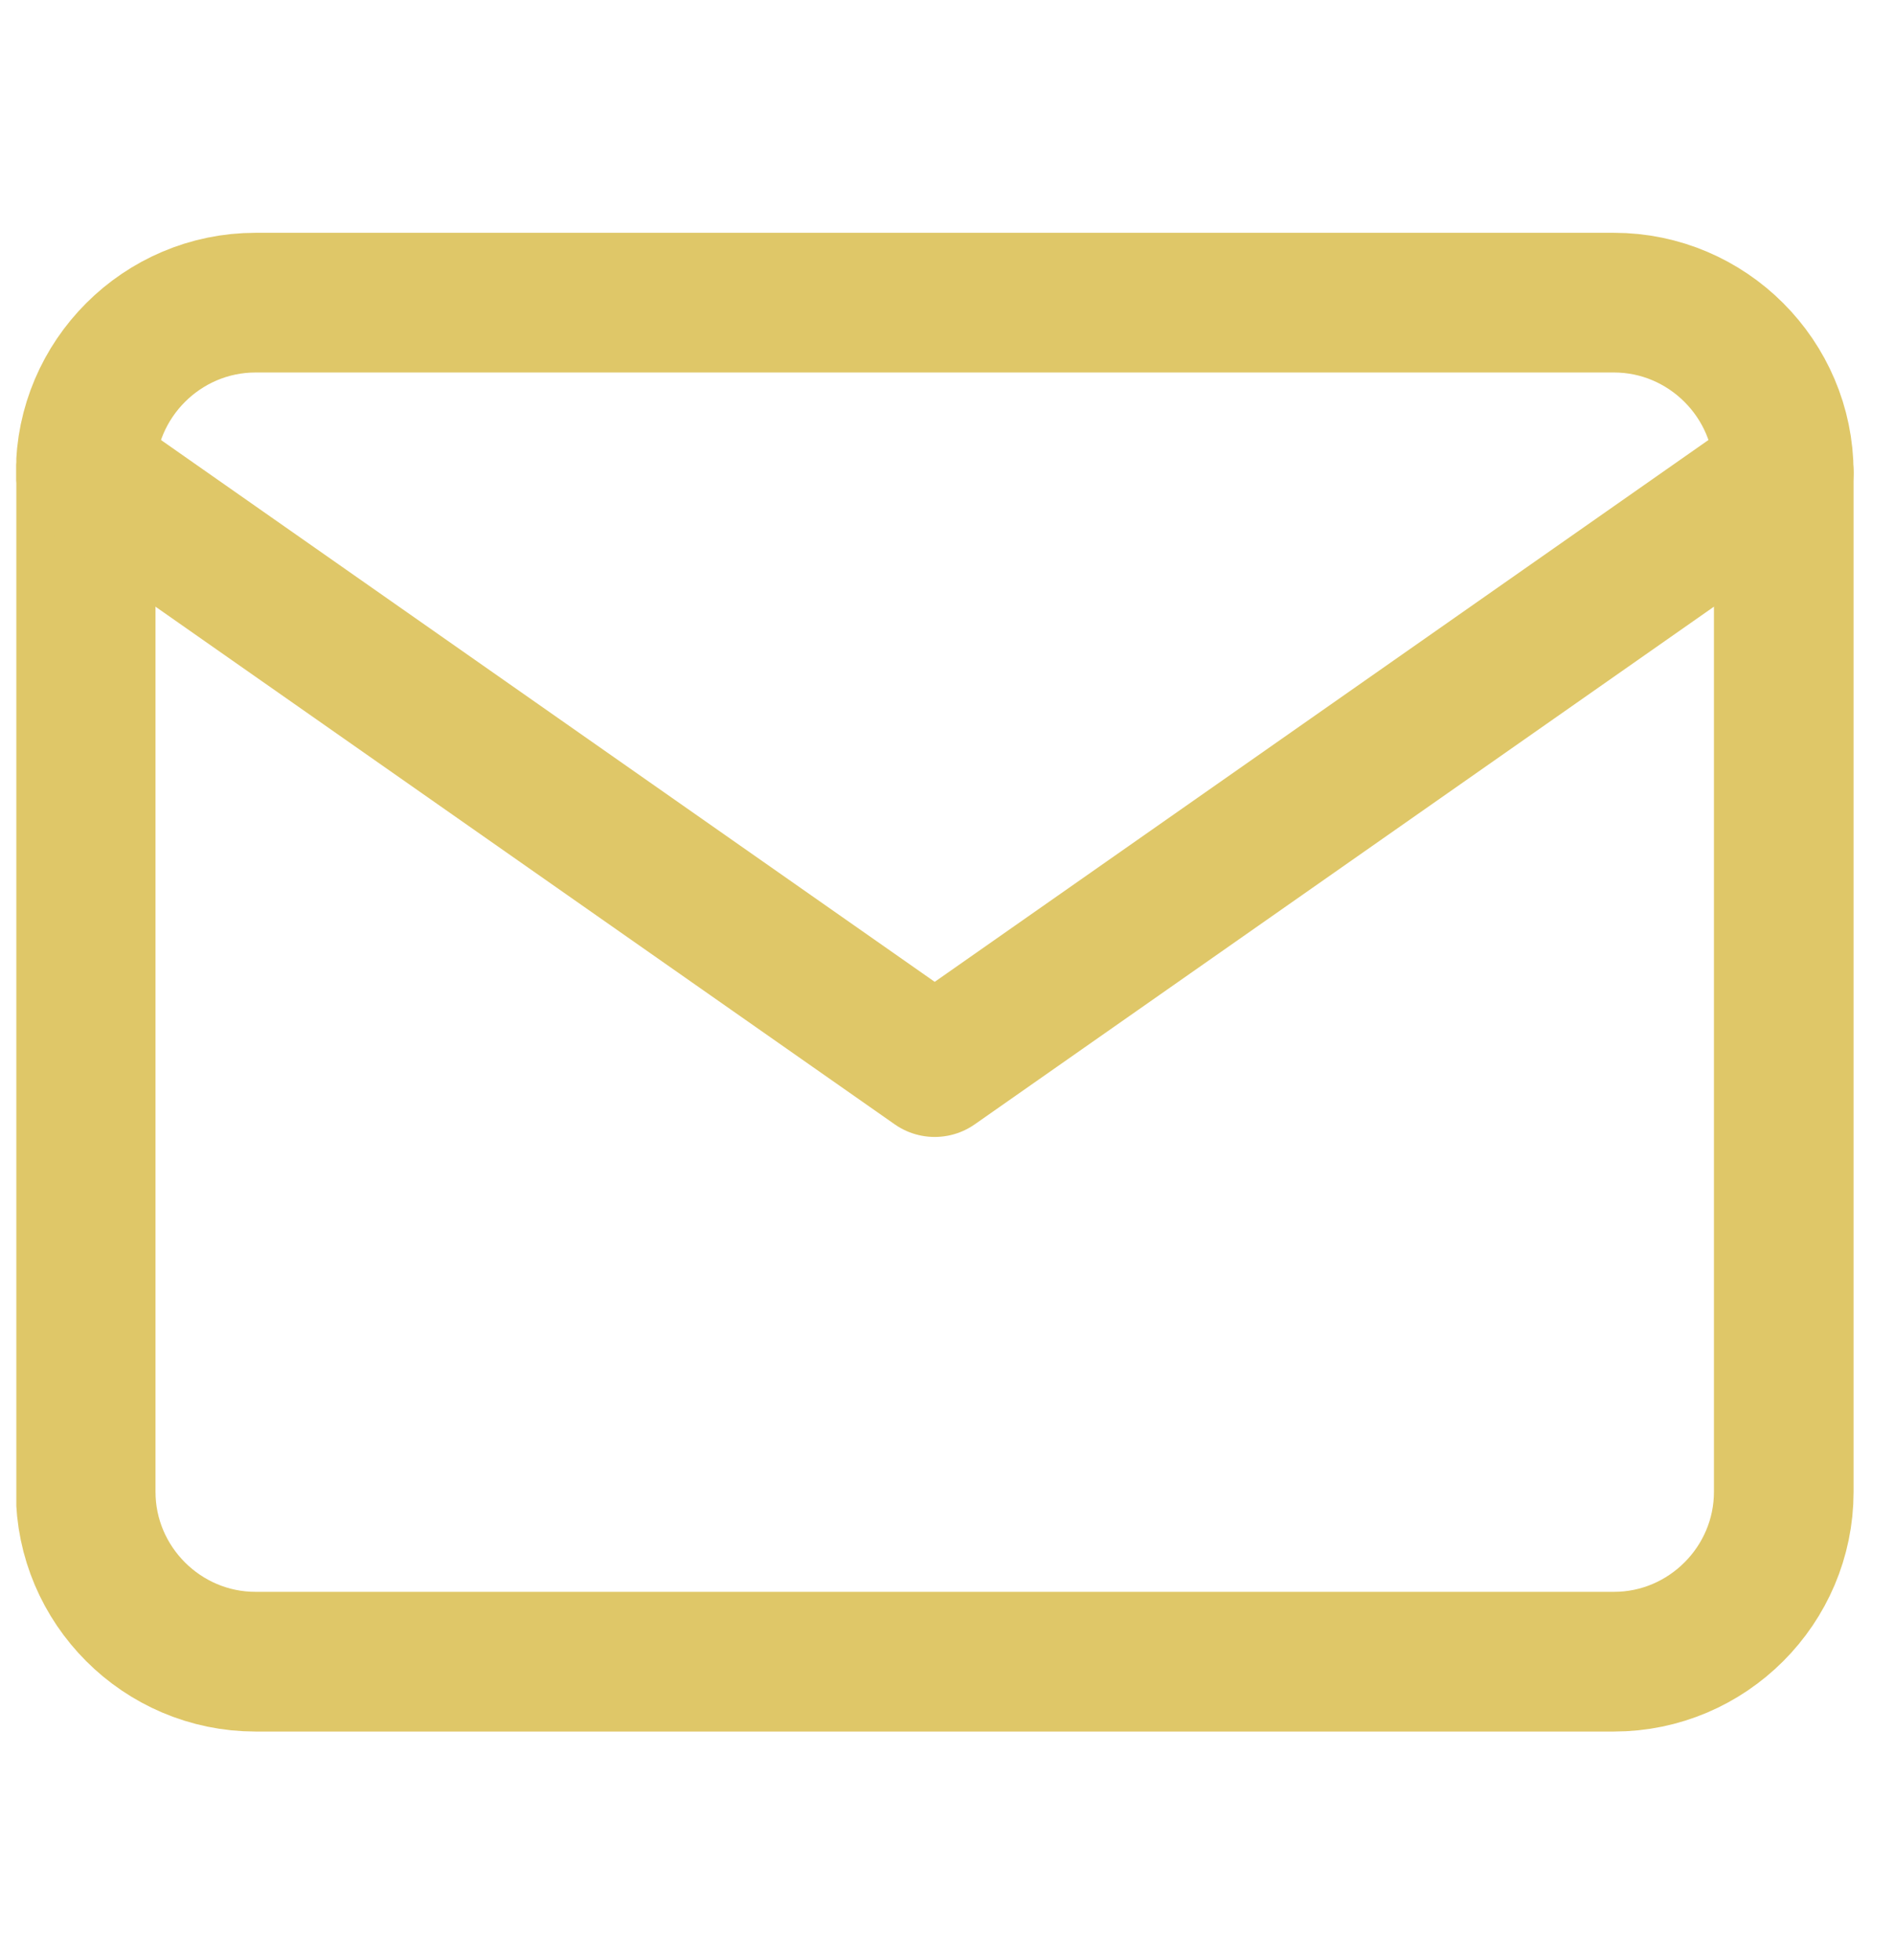
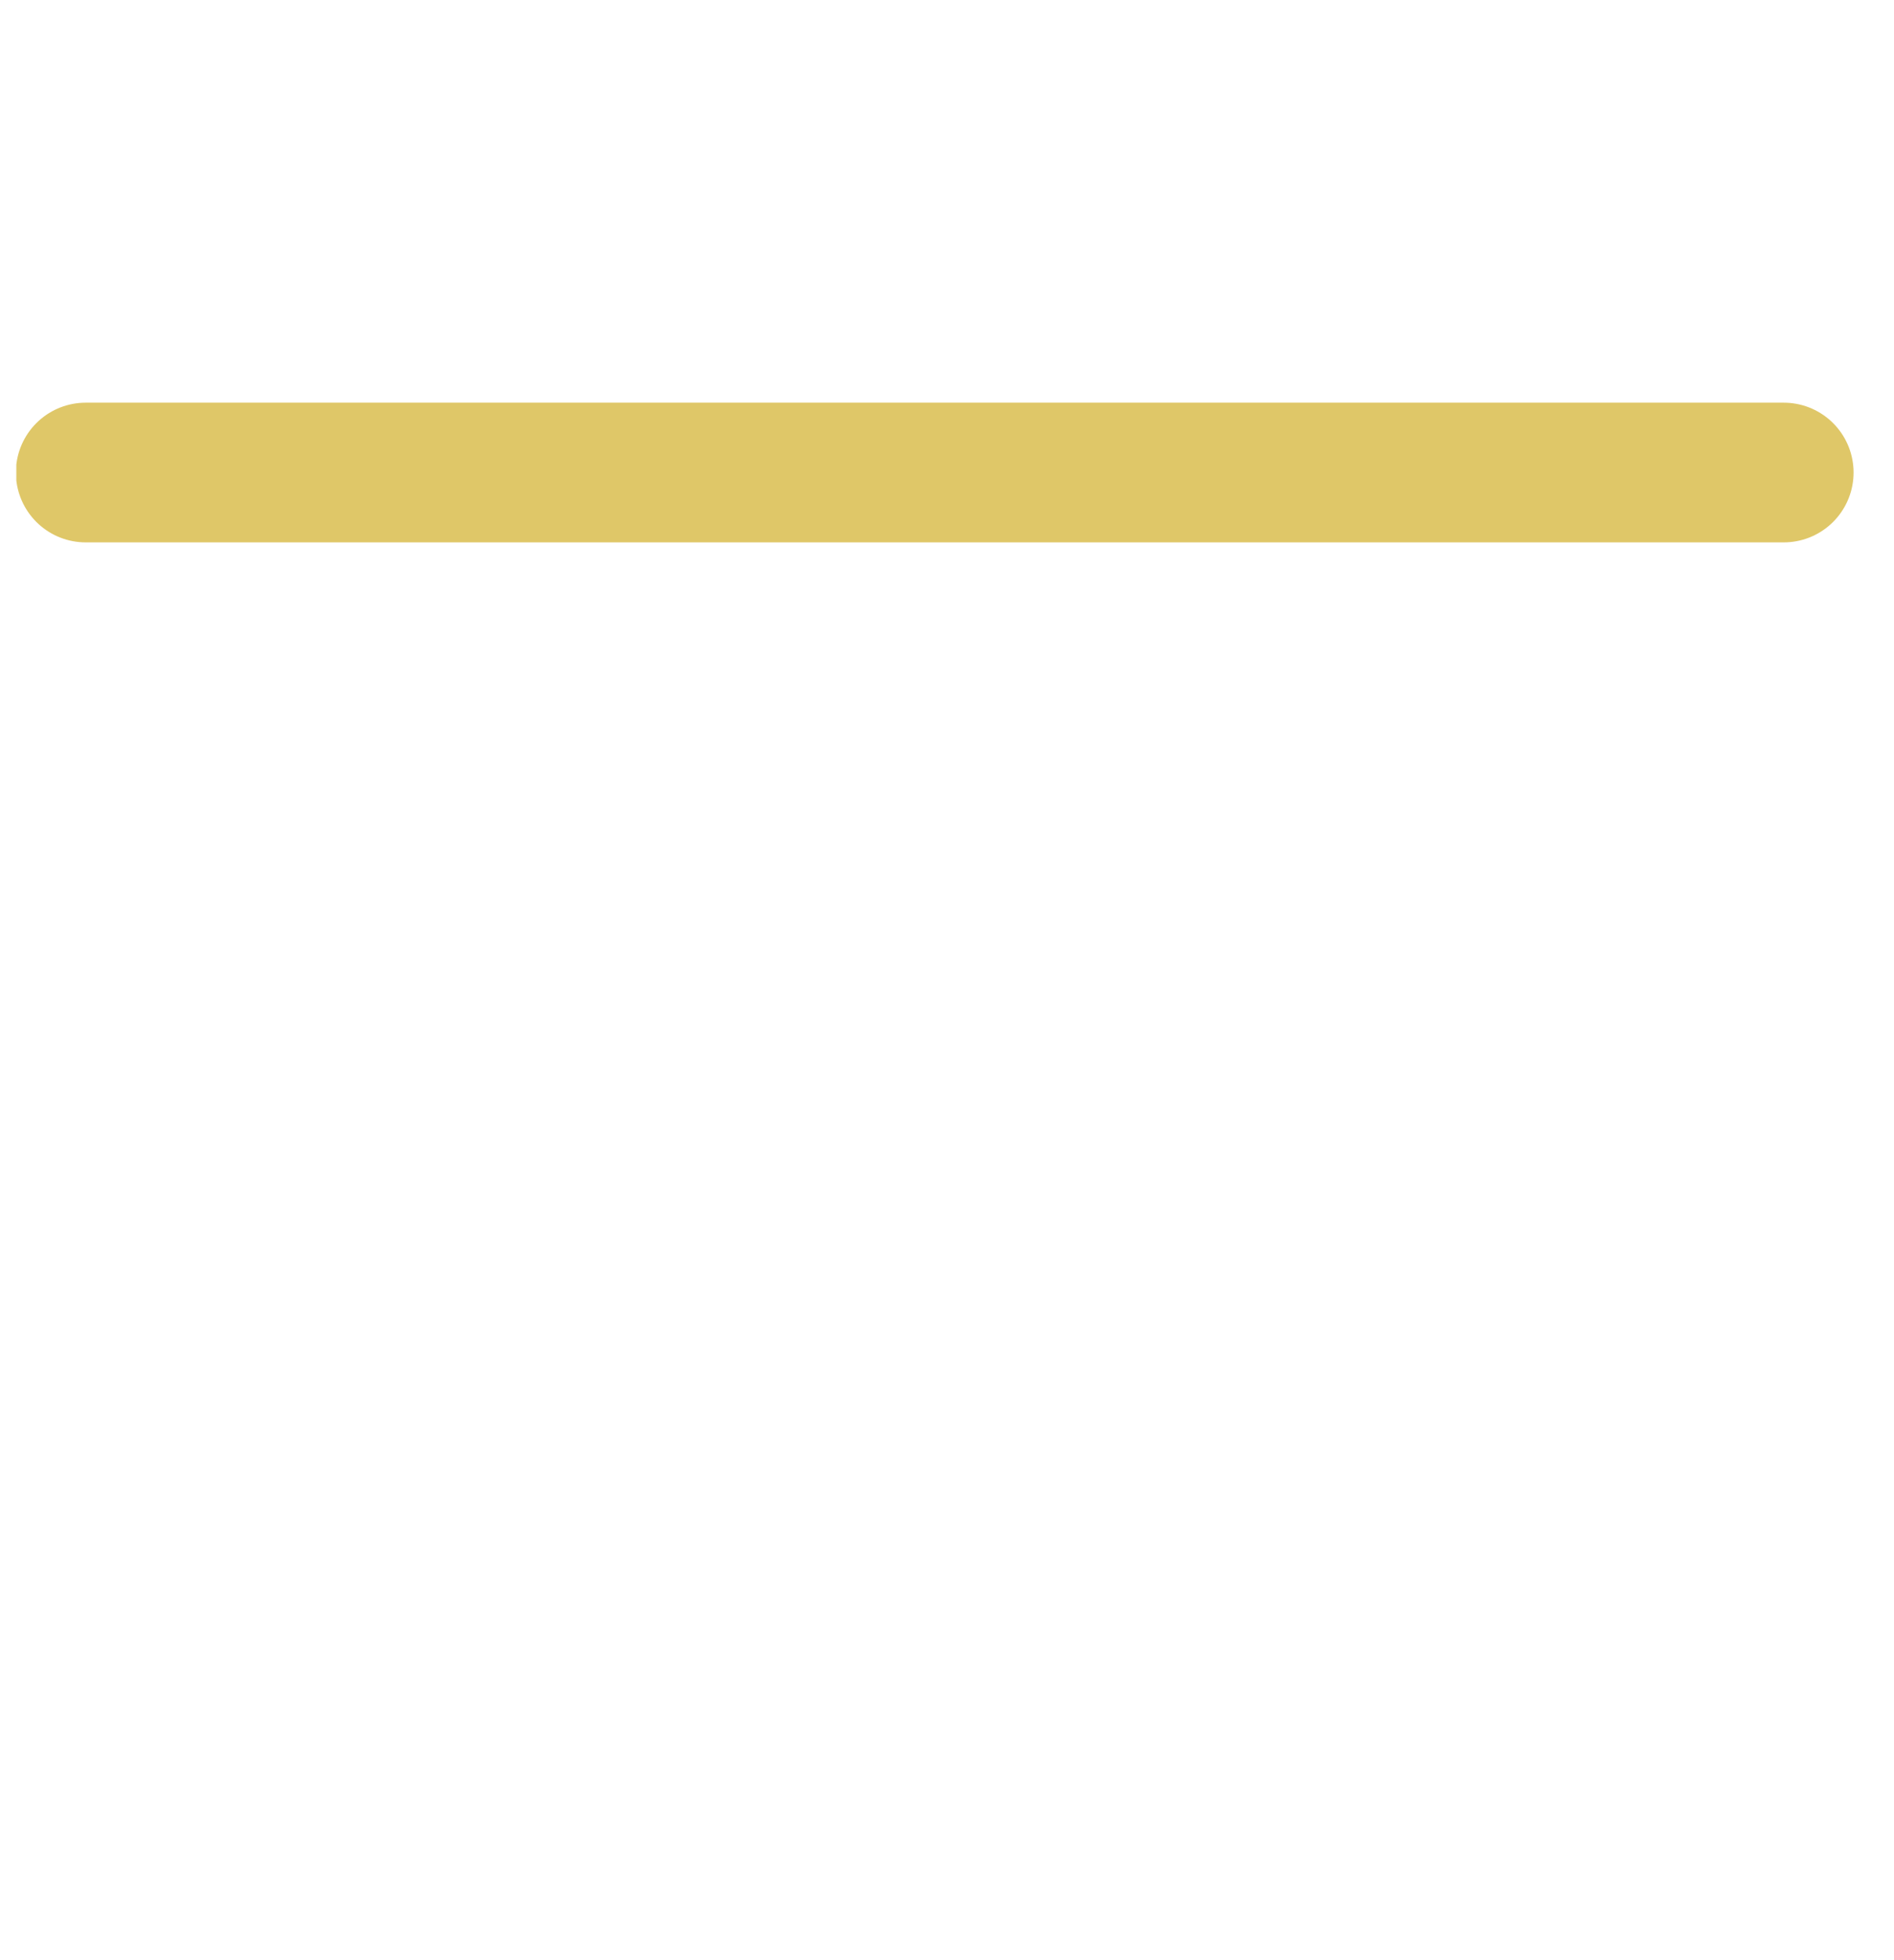
<svg xmlns="http://www.w3.org/2000/svg" width="29" height="30" viewBox="0 0 29 30" fill="none">
  <g clip-path="url(#clip0_701_2953)">
-     <path d="M3.913 4.632H24.712C26.142 4.632 27.312 5.802 27.312 7.232V22.832C27.312 24.262 26.142 25.432 24.712 25.432H3.913C2.482 25.432 1.312 24.262 1.312 22.832V7.232C1.312 5.802 2.482 4.632 3.913 4.632Z" stroke="#DFC768" stroke-width="2.138" stroke-linecap="round" stroke-linejoin="round" />
-     <path d="M27.312 7.232L14.312 16.332L1.312 7.232" stroke="#DFC768" stroke-width="2.138" stroke-linecap="round" stroke-linejoin="round" />
+     <path d="M27.312 7.232L1.312 7.232" stroke="#DFC768" stroke-width="2.138" stroke-linecap="round" stroke-linejoin="round" />
  </g>
  <defs>
    <clipPath id="clip0_701_2953">
      <rect width="28.737" height="28.737" fill="white" transform="translate(0.25 0.526)" />
    </clipPath>
  </defs>
</svg>